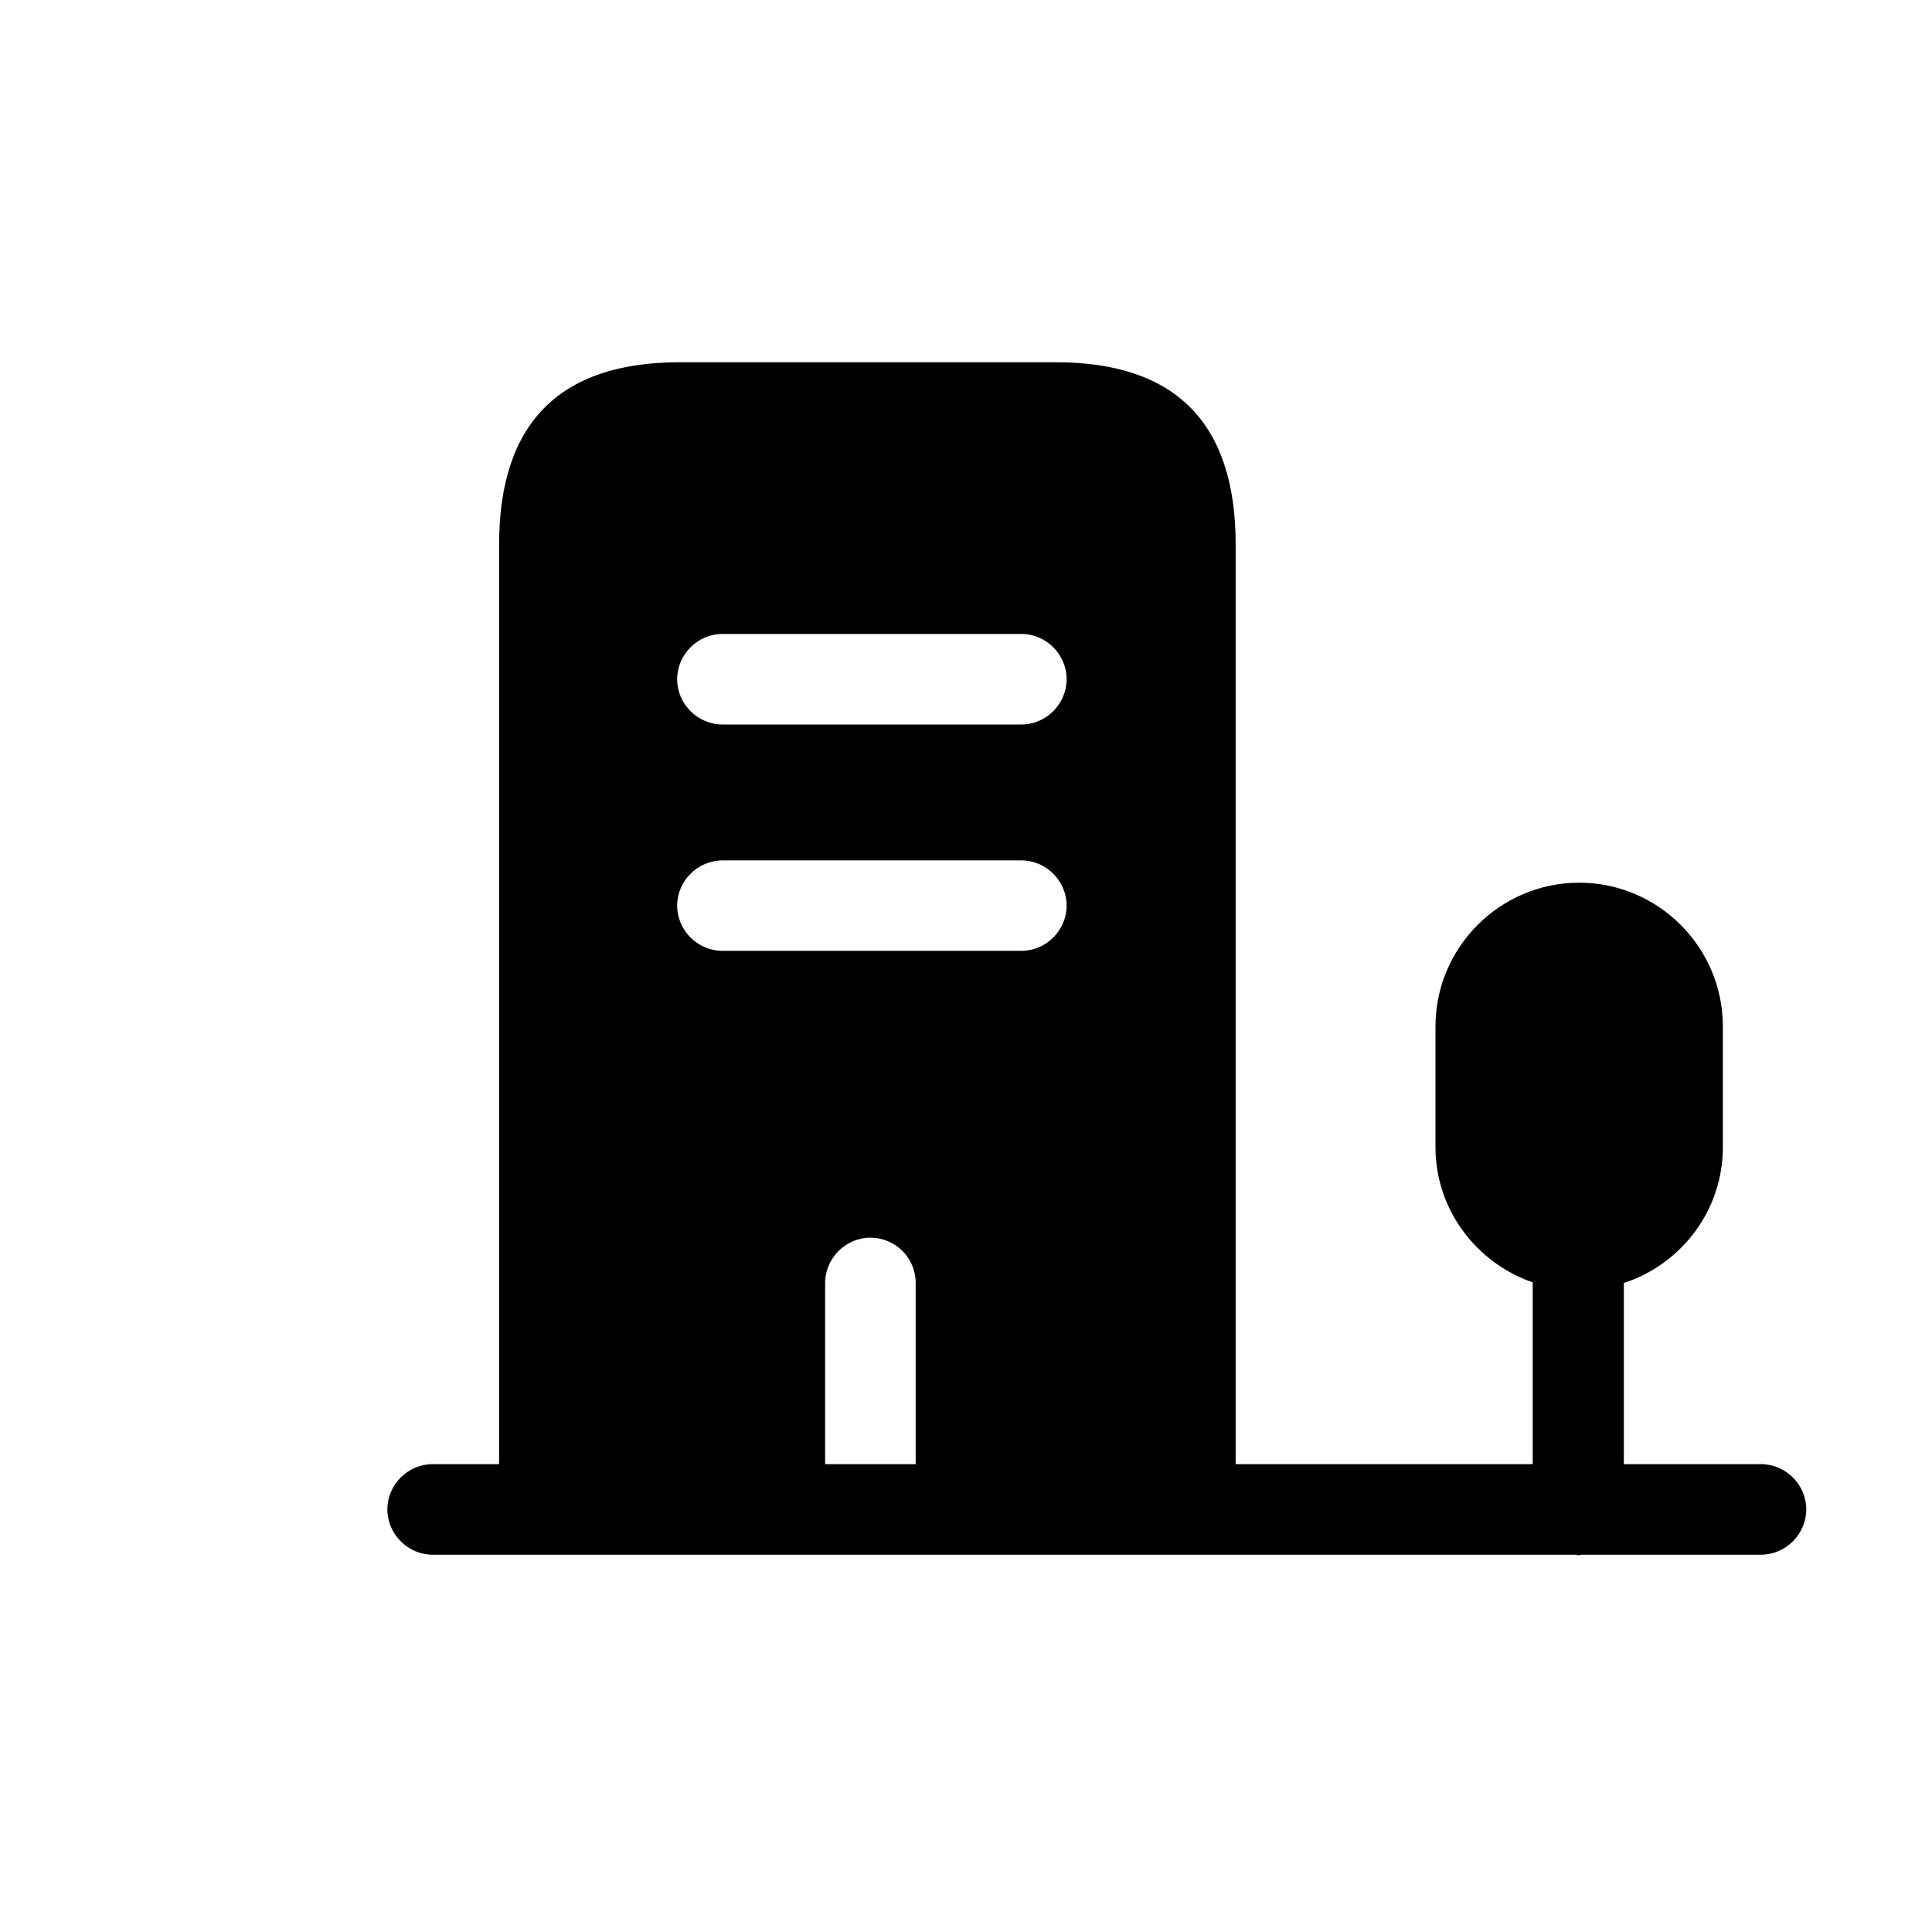
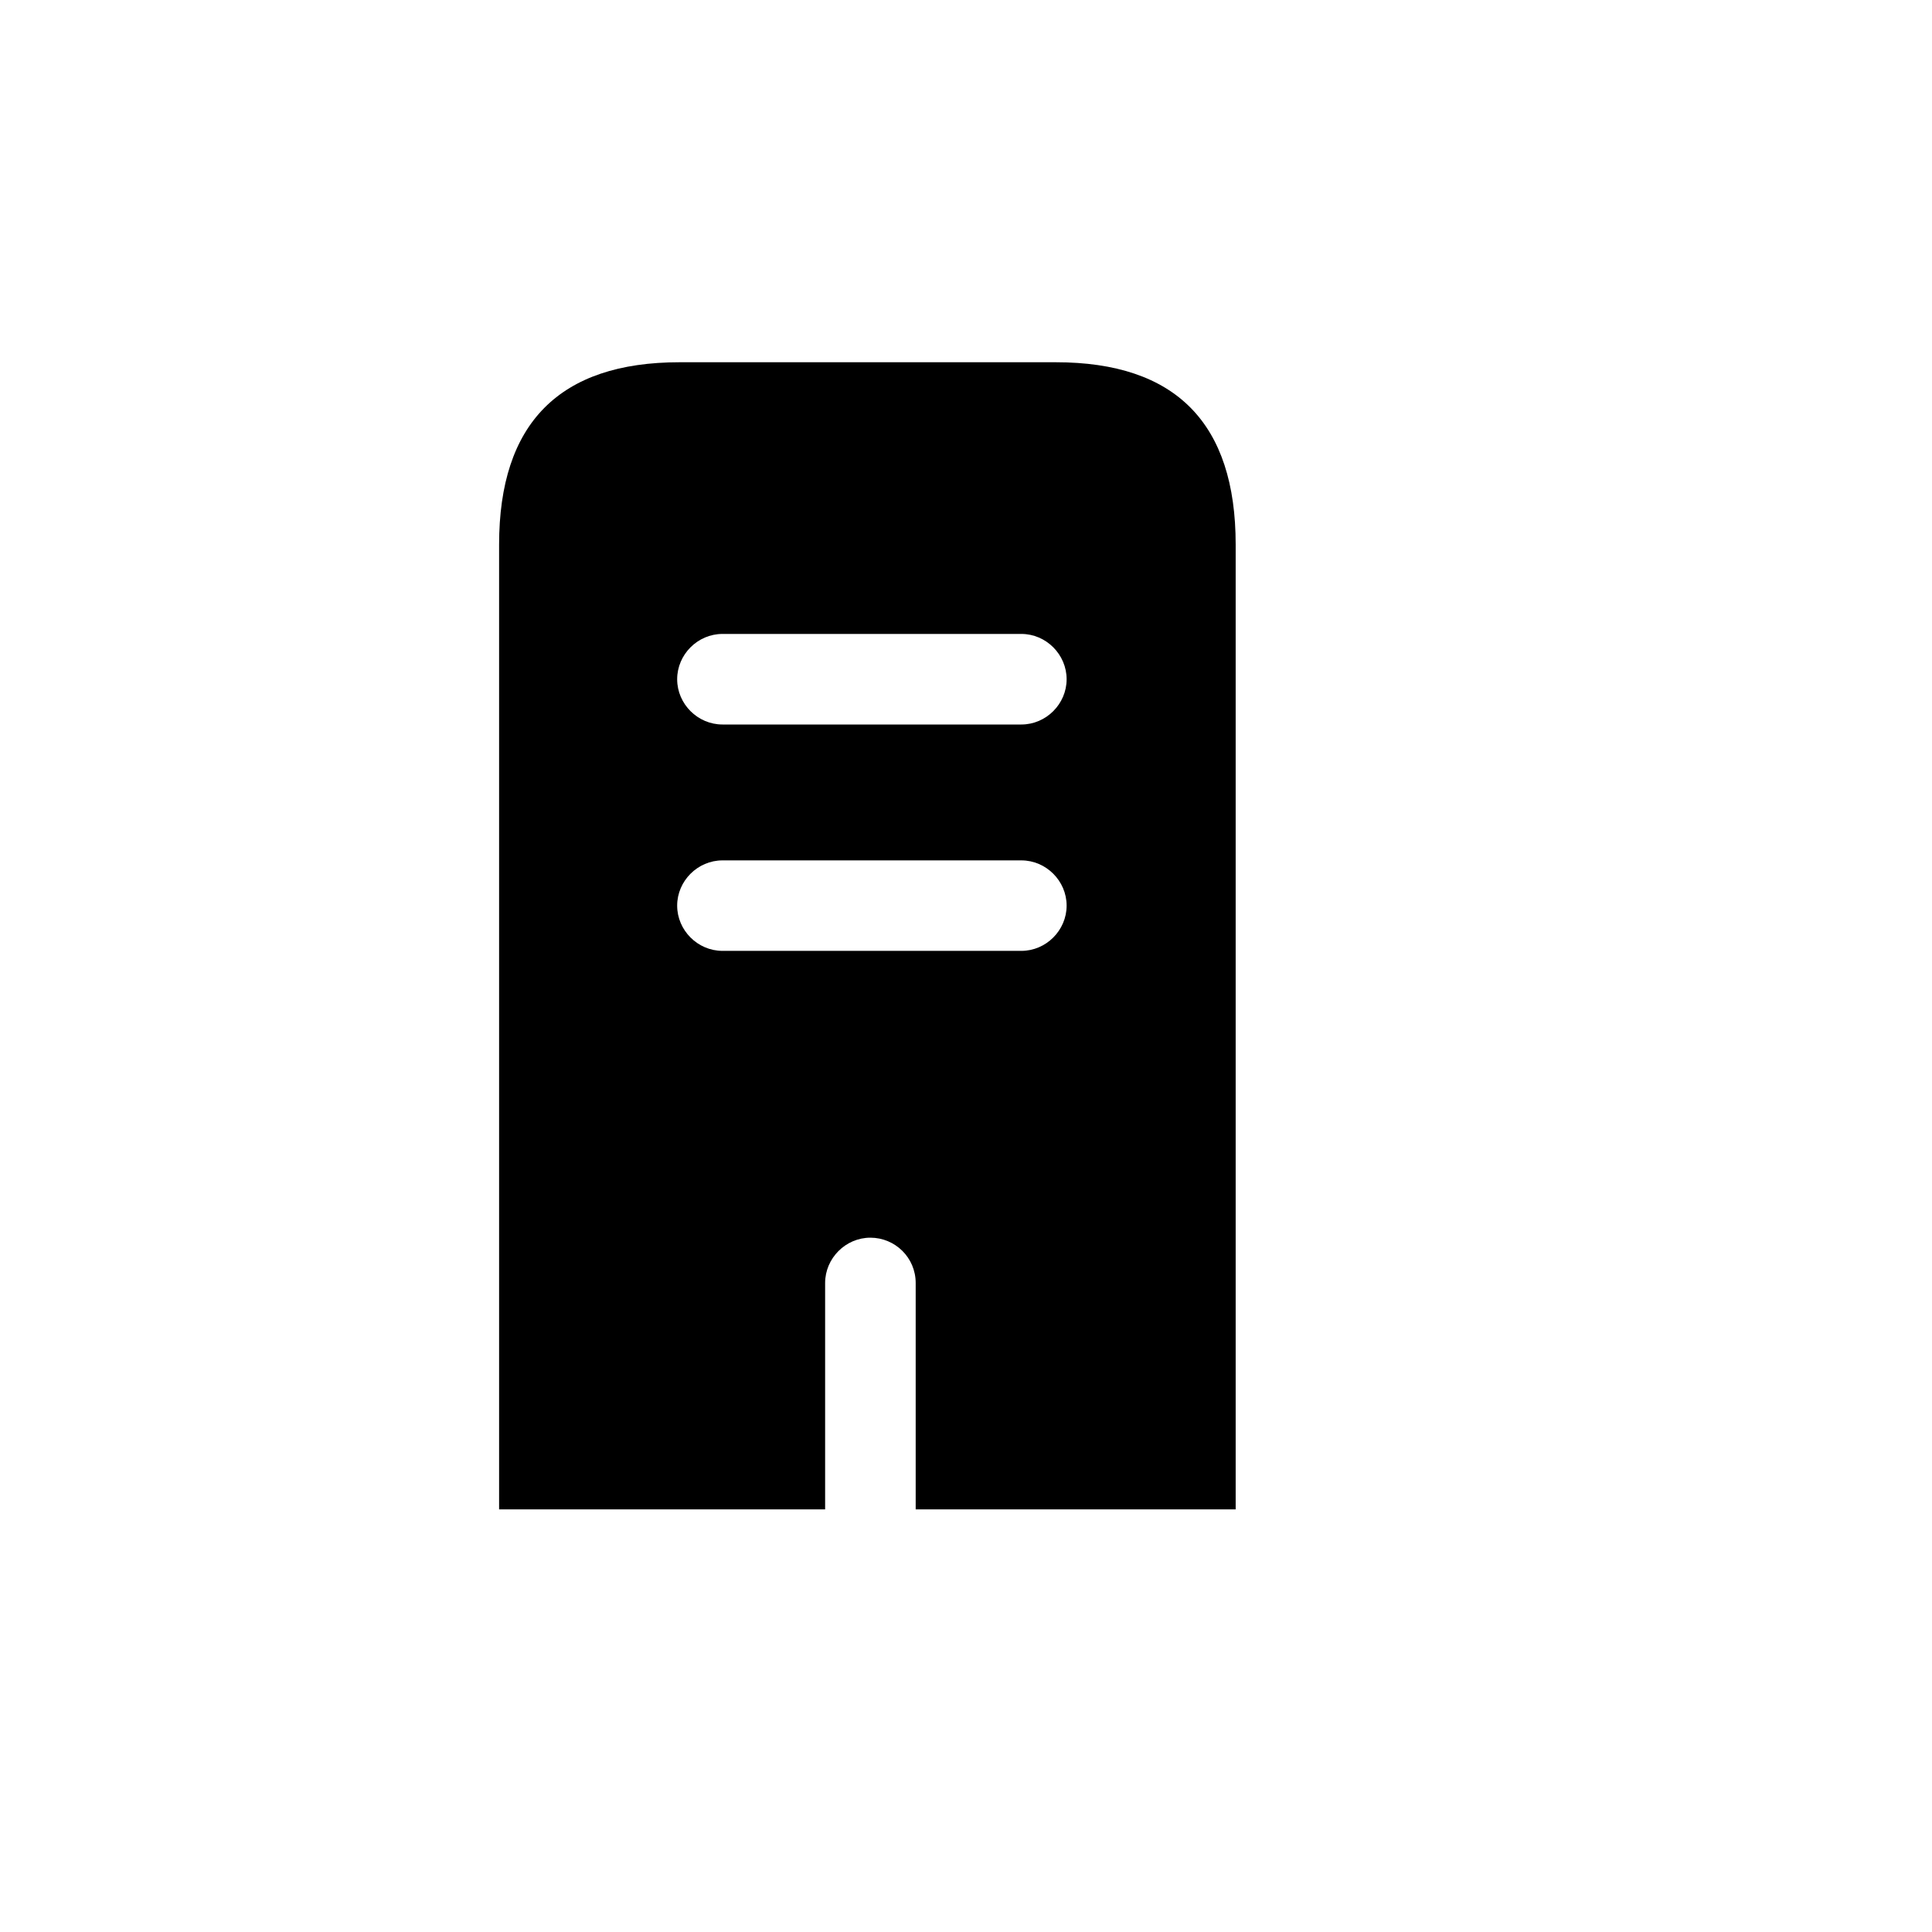
<svg xmlns="http://www.w3.org/2000/svg" width="24" height="24" viewBox="0 0 24 24" fill="none">
  <path d="M13.115 4.5H8.442C6.95 4.5 6.2 5.258 6.2 6.765V18.75H10.25V15.938C10.25 15.63 10.505 15.375 10.812 15.375C11.12 15.375 11.375 15.623 11.375 15.938V18.75H15.35V6.765C15.35 5.258 14.607 4.5 13.115 4.5ZM12.688 11.812H8.975C8.667 11.812 8.412 11.557 8.412 11.25C8.412 10.943 8.667 10.688 8.975 10.688H12.688C12.995 10.688 13.25 10.943 13.25 11.25C13.25 11.557 12.995 11.812 12.688 11.812ZM12.688 9H8.975C8.667 9 8.412 8.745 8.412 8.438C8.412 8.13 8.667 7.875 8.975 7.875H12.688C12.995 7.875 13.25 8.13 13.25 8.438C13.25 8.745 12.995 9 12.688 9Z" fill="black" />
-   <path d="M21.875 18.188H20.172V15.938C20.885 15.705 21.402 15.038 21.402 14.25V12.75C21.402 11.768 20.6 10.965 19.617 10.965C18.635 10.965 17.832 11.768 17.832 12.75V14.25C17.832 15.03 18.343 15.69 19.04 15.93V18.188H5.375C5.067 18.188 4.812 18.443 4.812 18.75C4.812 19.058 5.067 19.313 5.375 19.313H19.573C19.587 19.313 19.595 19.32 19.61 19.32C19.625 19.32 19.633 19.313 19.648 19.313H21.875C22.183 19.313 22.438 19.058 22.438 18.75C22.438 18.443 22.183 18.188 21.875 18.188Z" fill="black" />
</svg>